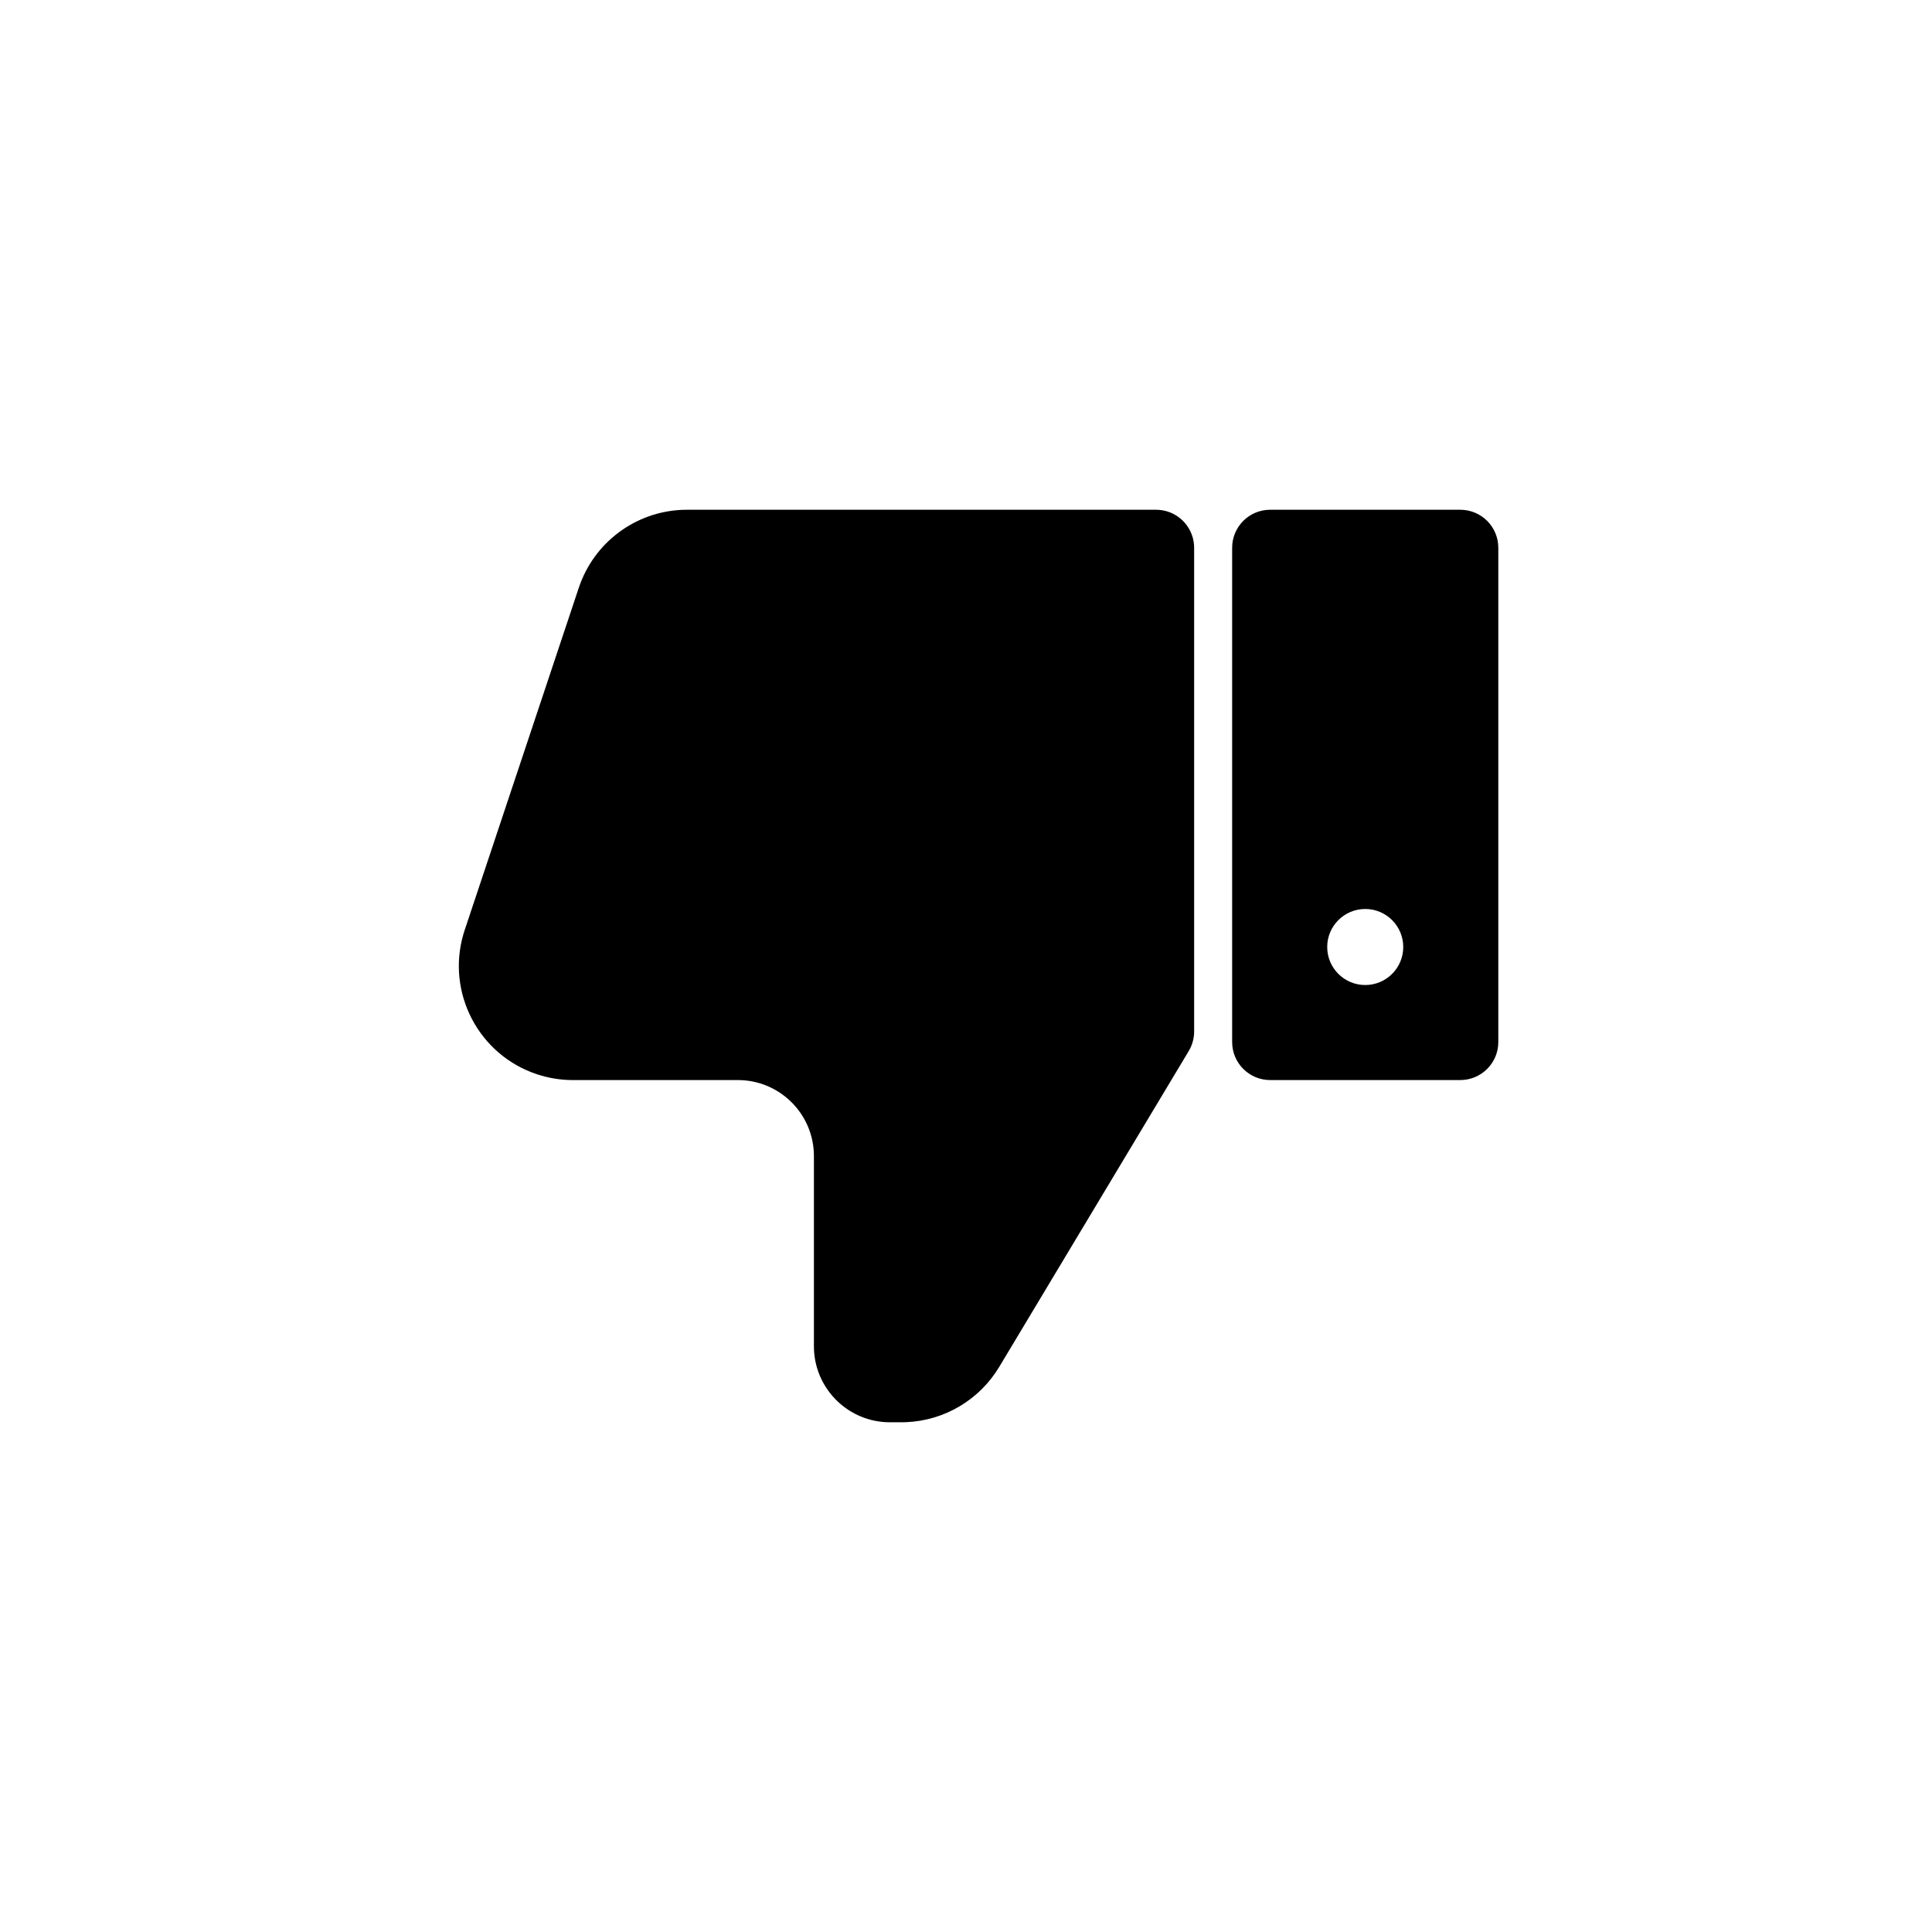
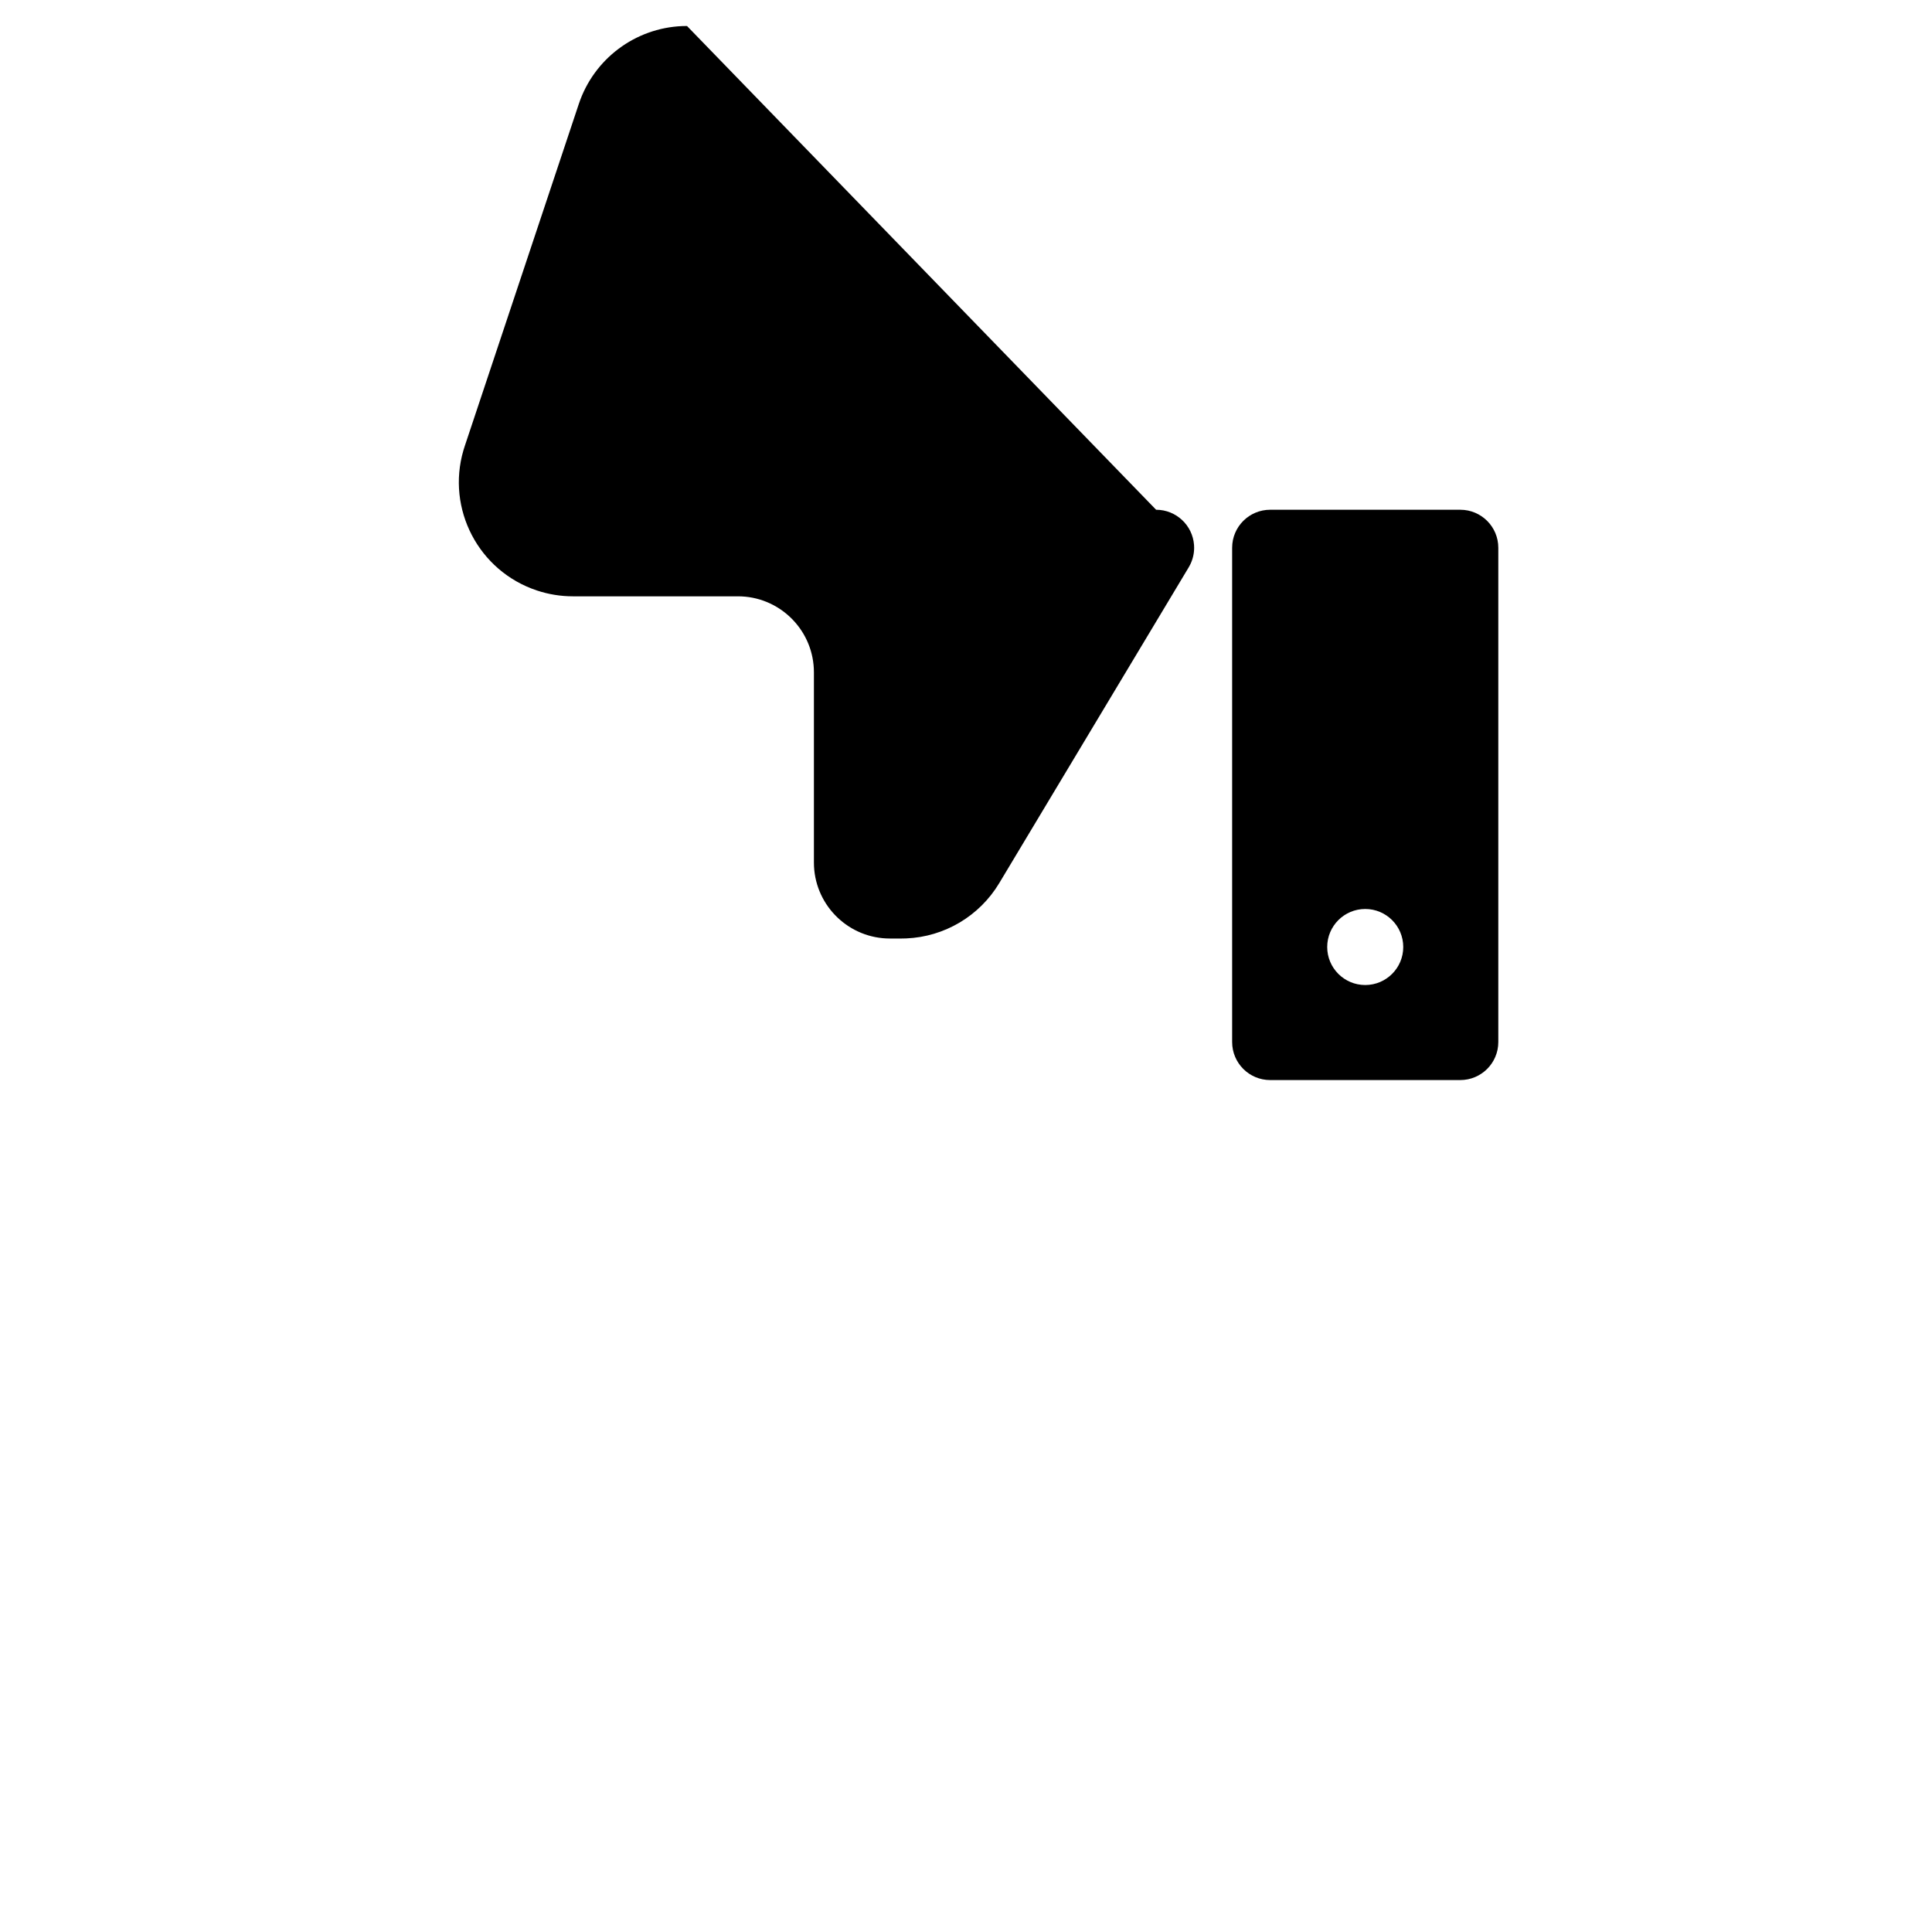
<svg xmlns="http://www.w3.org/2000/svg" fill="#000000" width="800px" height="800px" version="1.1" viewBox="144 144 512 512">
-   <path d="m450.38 279.09c5.312 0 9.664 4.109 10.051 9.324l0.027 0.75v128.2c0 1.523-0.348 3.019-1.004 4.383l-0.434 0.801-50.215 83.695c-5.246 8.738-14.523 14.223-24.652 14.648l-1.27 0.027h-3.035c-10.793 0-19.605-8.484-20.129-19.148l-0.023-1.004v-50.383c0-10.793-8.484-19.602-19.148-20.129l-1.004-0.023h-43.711c-3.246 0-6.477-0.523-9.559-1.551-15.469-5.156-23.996-21.609-19.465-37.129l0.348-1.109 30.23-90.684c3.981-11.945 14.926-20.129 27.422-20.645l1.254-0.023zm80.609 0c5.566 0 10.078 4.508 10.078 10.074v130.99c0 5.562-4.512 10.074-10.078 10.074h-50.379c-5.566 0-10.078-4.512-10.078-10.074v-130.99c0-5.566 4.512-10.074 10.078-10.074zm-25.191 105.8c-5.562 0-10.074 4.512-10.074 10.078 0 5.562 4.512 10.074 10.074 10.074 5.566 0 10.078-4.512 10.078-10.074 0-5.566-4.512-10.078-10.078-10.078z" fill-rule="evenodd" />
+   <path d="m450.38 279.09c5.312 0 9.664 4.109 10.051 9.324l0.027 0.75c0 1.523-0.348 3.019-1.004 4.383l-0.434 0.801-50.215 83.695c-5.246 8.738-14.523 14.223-24.652 14.648l-1.27 0.027h-3.035c-10.793 0-19.605-8.484-20.129-19.148l-0.023-1.004v-50.383c0-10.793-8.484-19.602-19.148-20.129l-1.004-0.023h-43.711c-3.246 0-6.477-0.523-9.559-1.551-15.469-5.156-23.996-21.609-19.465-37.129l0.348-1.109 30.23-90.684c3.981-11.945 14.926-20.129 27.422-20.645l1.254-0.023zm80.609 0c5.566 0 10.078 4.508 10.078 10.074v130.99c0 5.562-4.512 10.074-10.078 10.074h-50.379c-5.566 0-10.078-4.512-10.078-10.074v-130.99c0-5.566 4.512-10.074 10.078-10.074zm-25.191 105.8c-5.562 0-10.074 4.512-10.074 10.078 0 5.562 4.512 10.074 10.074 10.074 5.566 0 10.078-4.512 10.078-10.074 0-5.566-4.512-10.078-10.078-10.078z" fill-rule="evenodd" />
</svg>